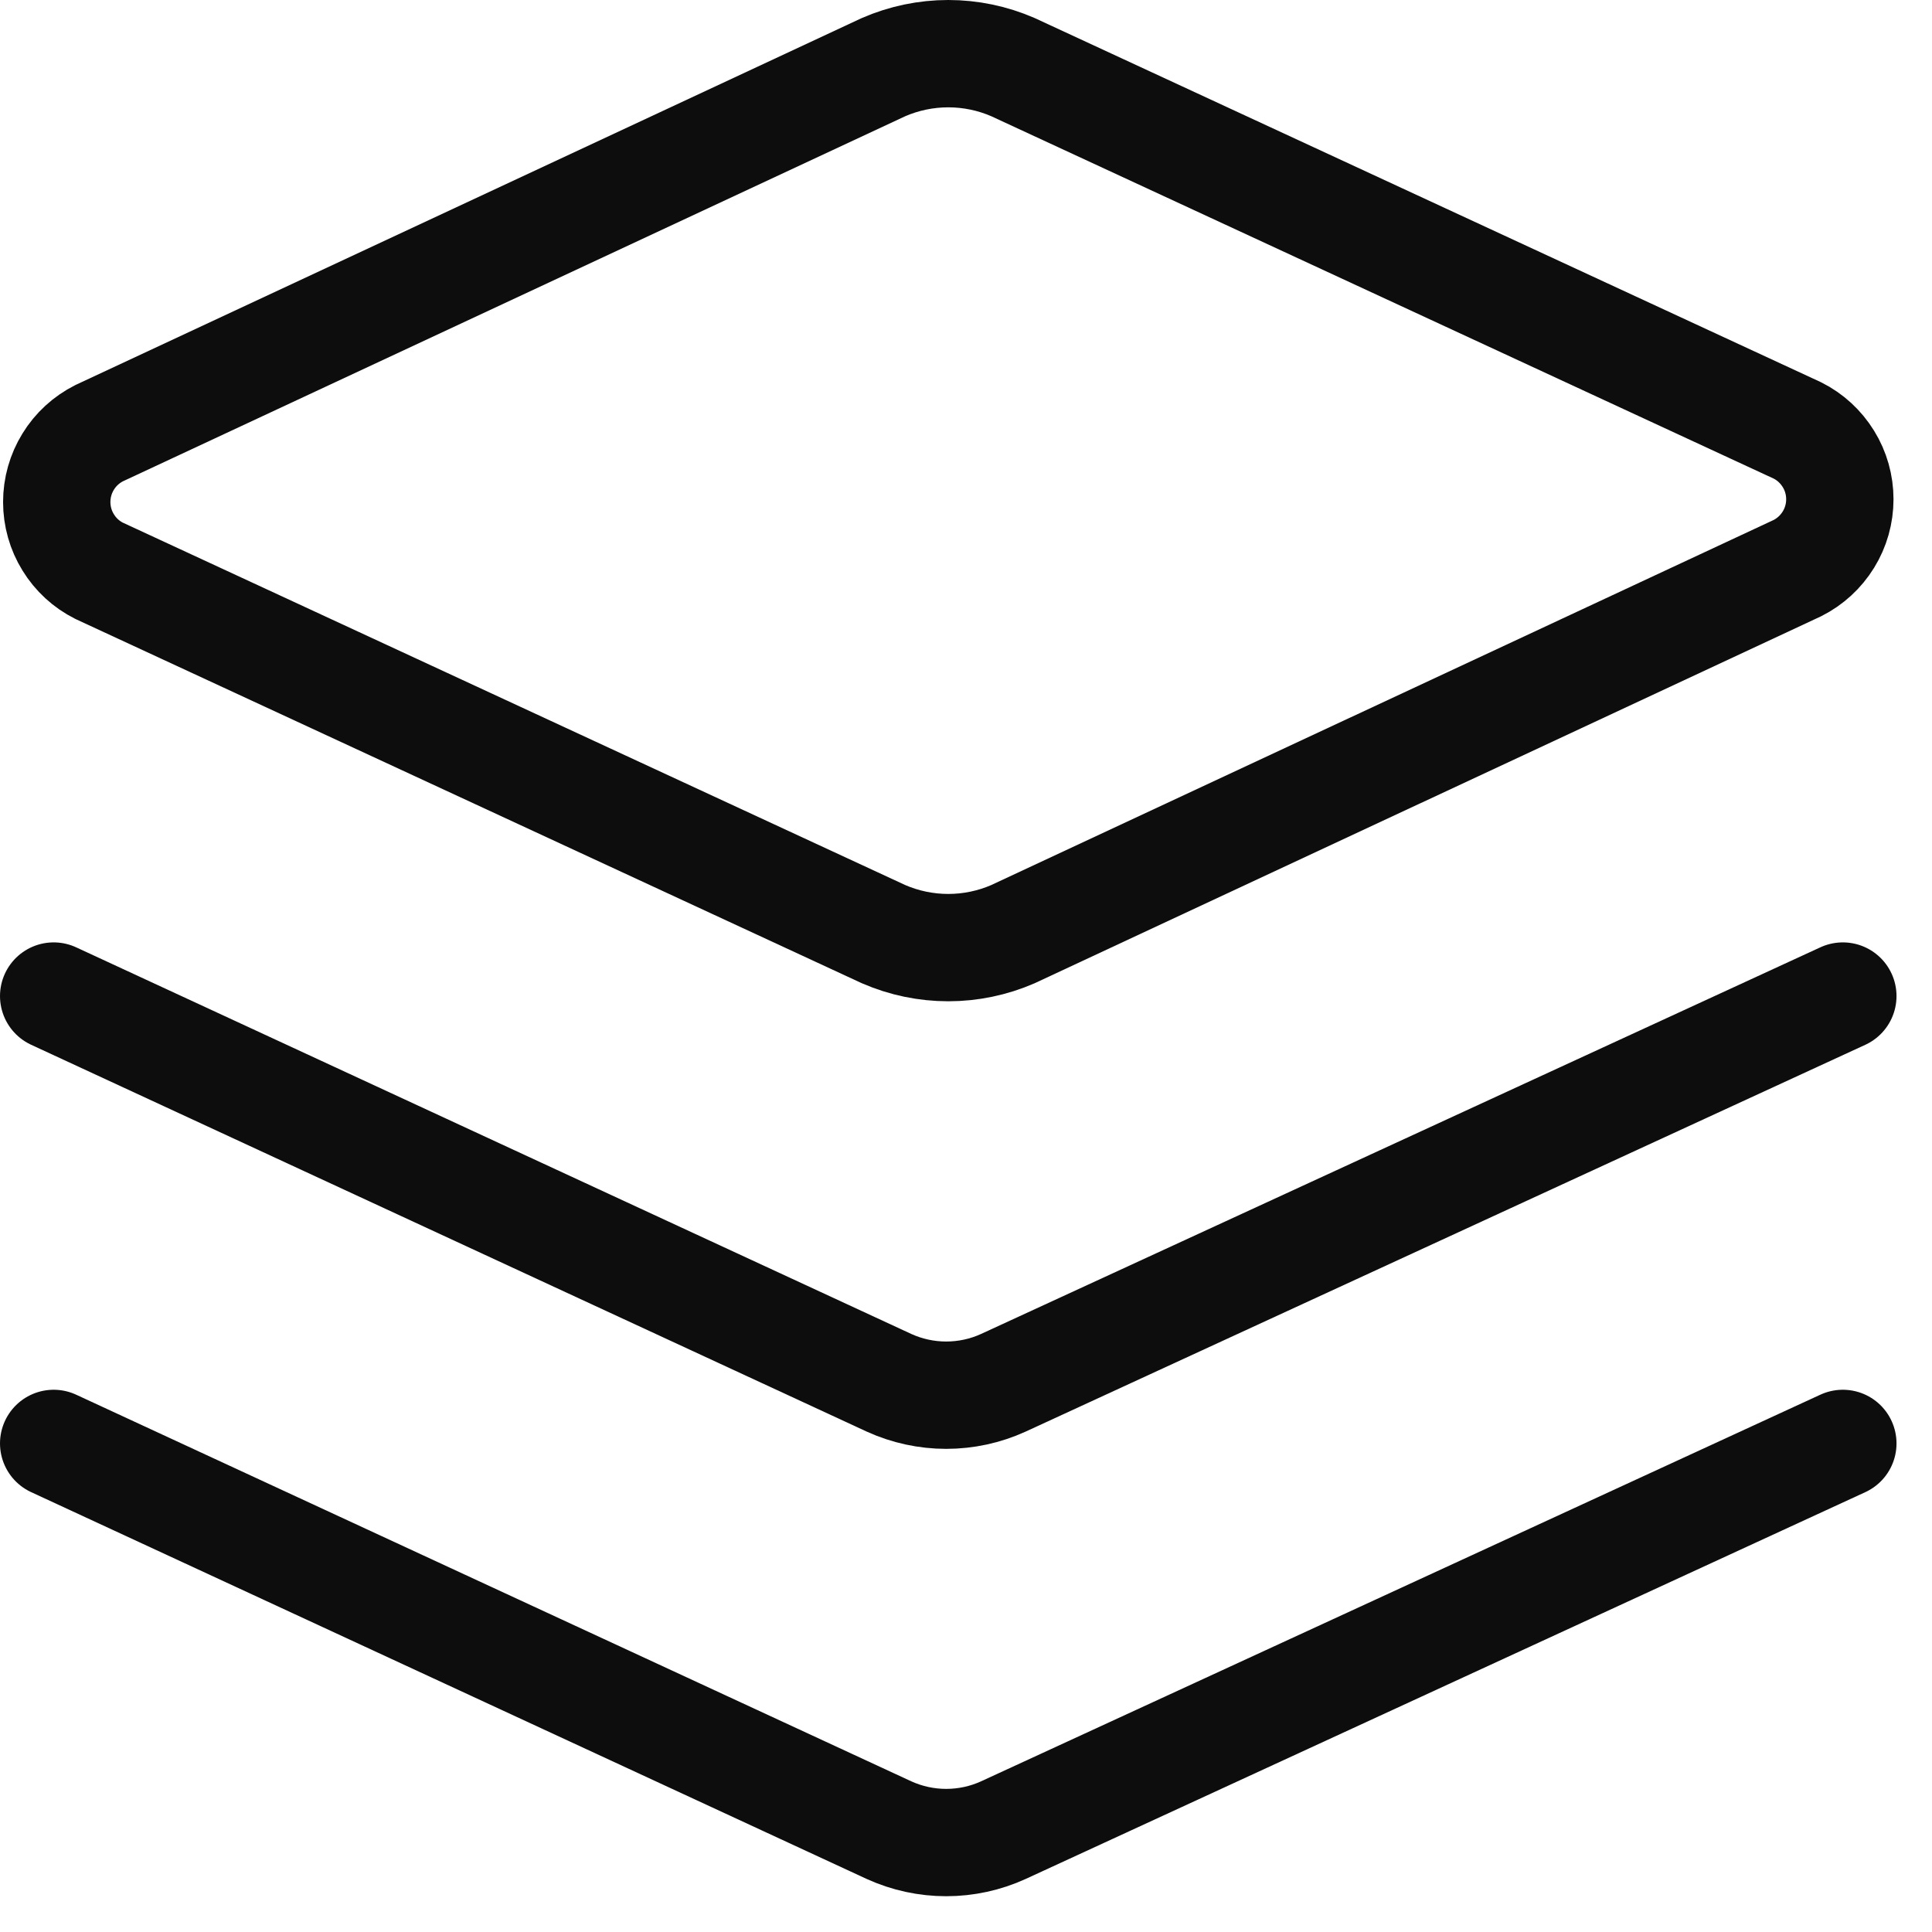
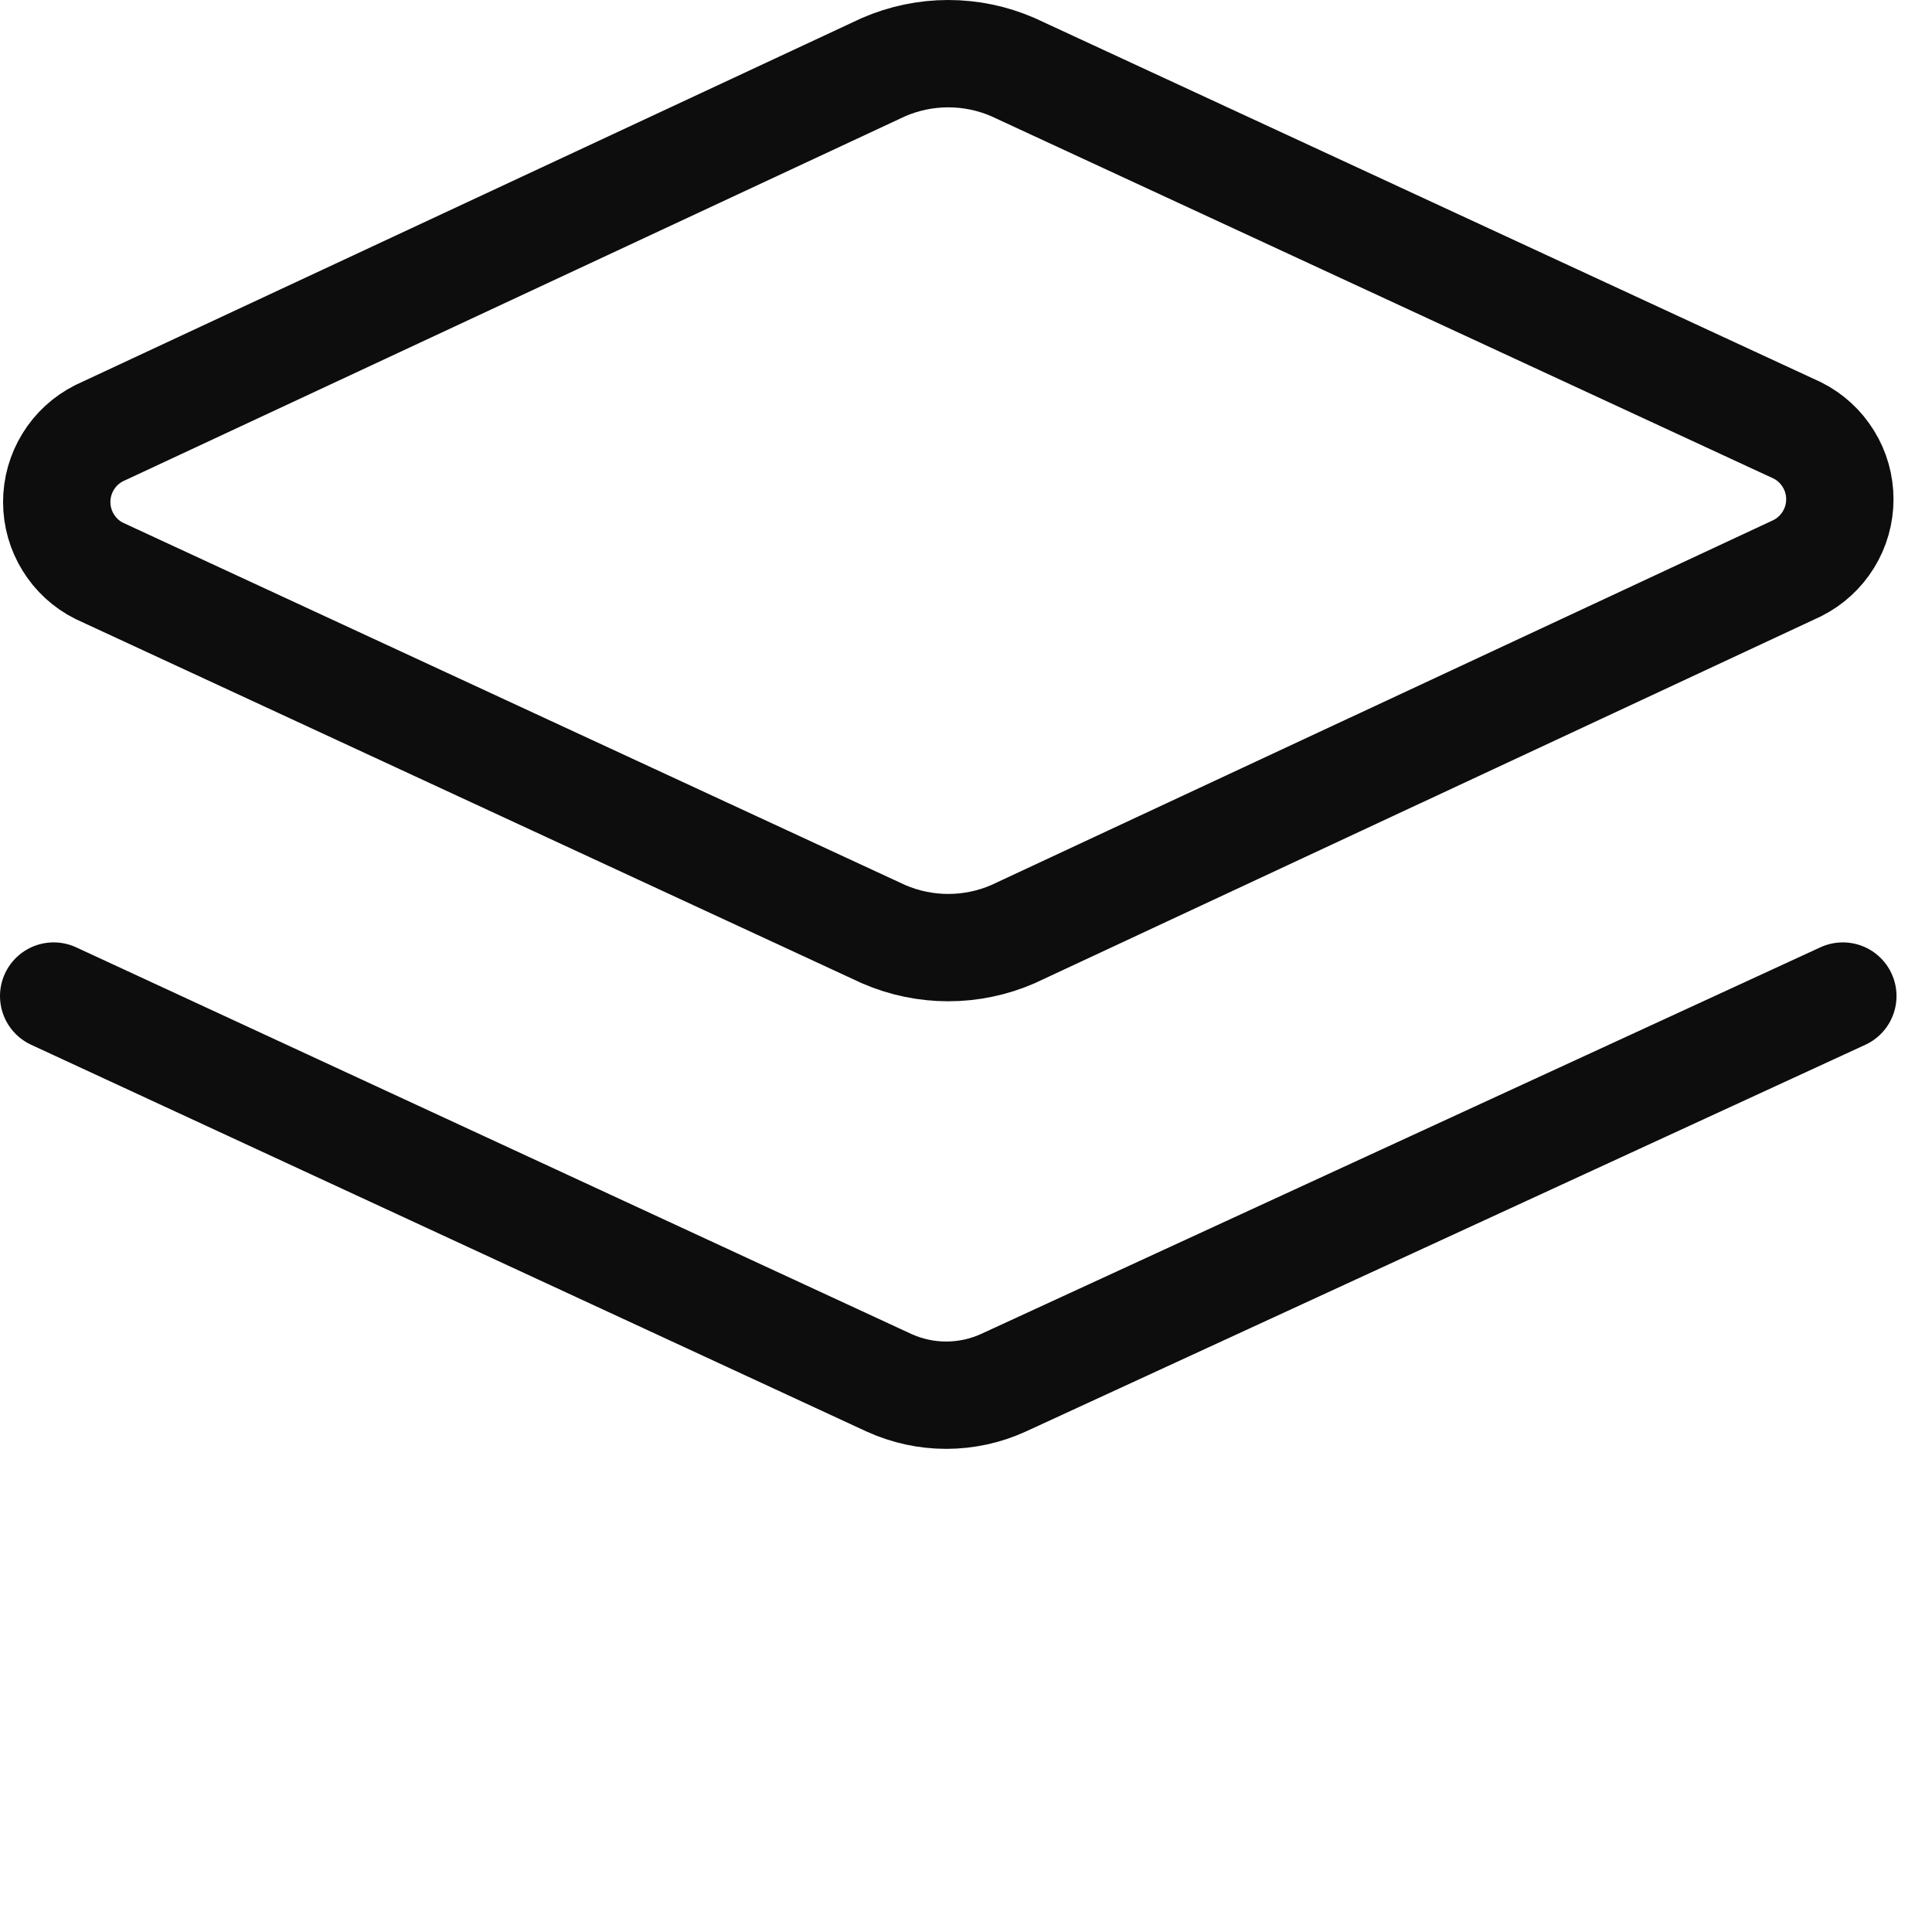
<svg xmlns="http://www.w3.org/2000/svg" width="27" height="27" viewBox="0 0 27 27" fill="none">
  <path d="M14.156 13.055C13.871 13.179 13.563 13.243 13.252 13.243C12.941 13.243 12.634 13.179 12.348 13.055L1.385 7.977C1.207 7.888 1.057 7.75 0.953 7.58C0.848 7.411 0.793 7.215 0.793 7.016C0.793 6.816 0.848 6.621 0.953 6.451C1.057 6.281 1.207 6.144 1.385 6.054L12.348 0.938C12.634 0.814 12.941 0.75 13.252 0.75C13.563 0.75 13.871 0.814 14.156 0.938L25.12 6.016C25.298 6.105 25.447 6.243 25.552 6.413C25.657 6.582 25.712 6.778 25.712 6.977C25.712 7.177 25.657 7.372 25.552 7.542C25.447 7.712 25.298 7.849 25.12 7.939L14.156 13.055Z" stroke="#0D0D0D" stroke-width="1.5" stroke-linecap="round" stroke-linejoin="round" />
  <path d="M25.754 13.92L14.021 19.325C13.771 19.439 13.499 19.498 13.223 19.498C12.948 19.498 12.676 19.439 12.425 19.325L0.75 13.92" stroke="#0D0D0D" stroke-width="1.5" stroke-linecap="round" stroke-linejoin="round" />
-   <path d="M25.754 20.172L14.021 25.577C13.771 25.691 13.499 25.75 13.223 25.75C12.948 25.75 12.676 25.691 12.425 25.577L0.75 20.172" stroke="#0D0D0D" stroke-width="1.5" stroke-linecap="round" stroke-linejoin="round" />
</svg>